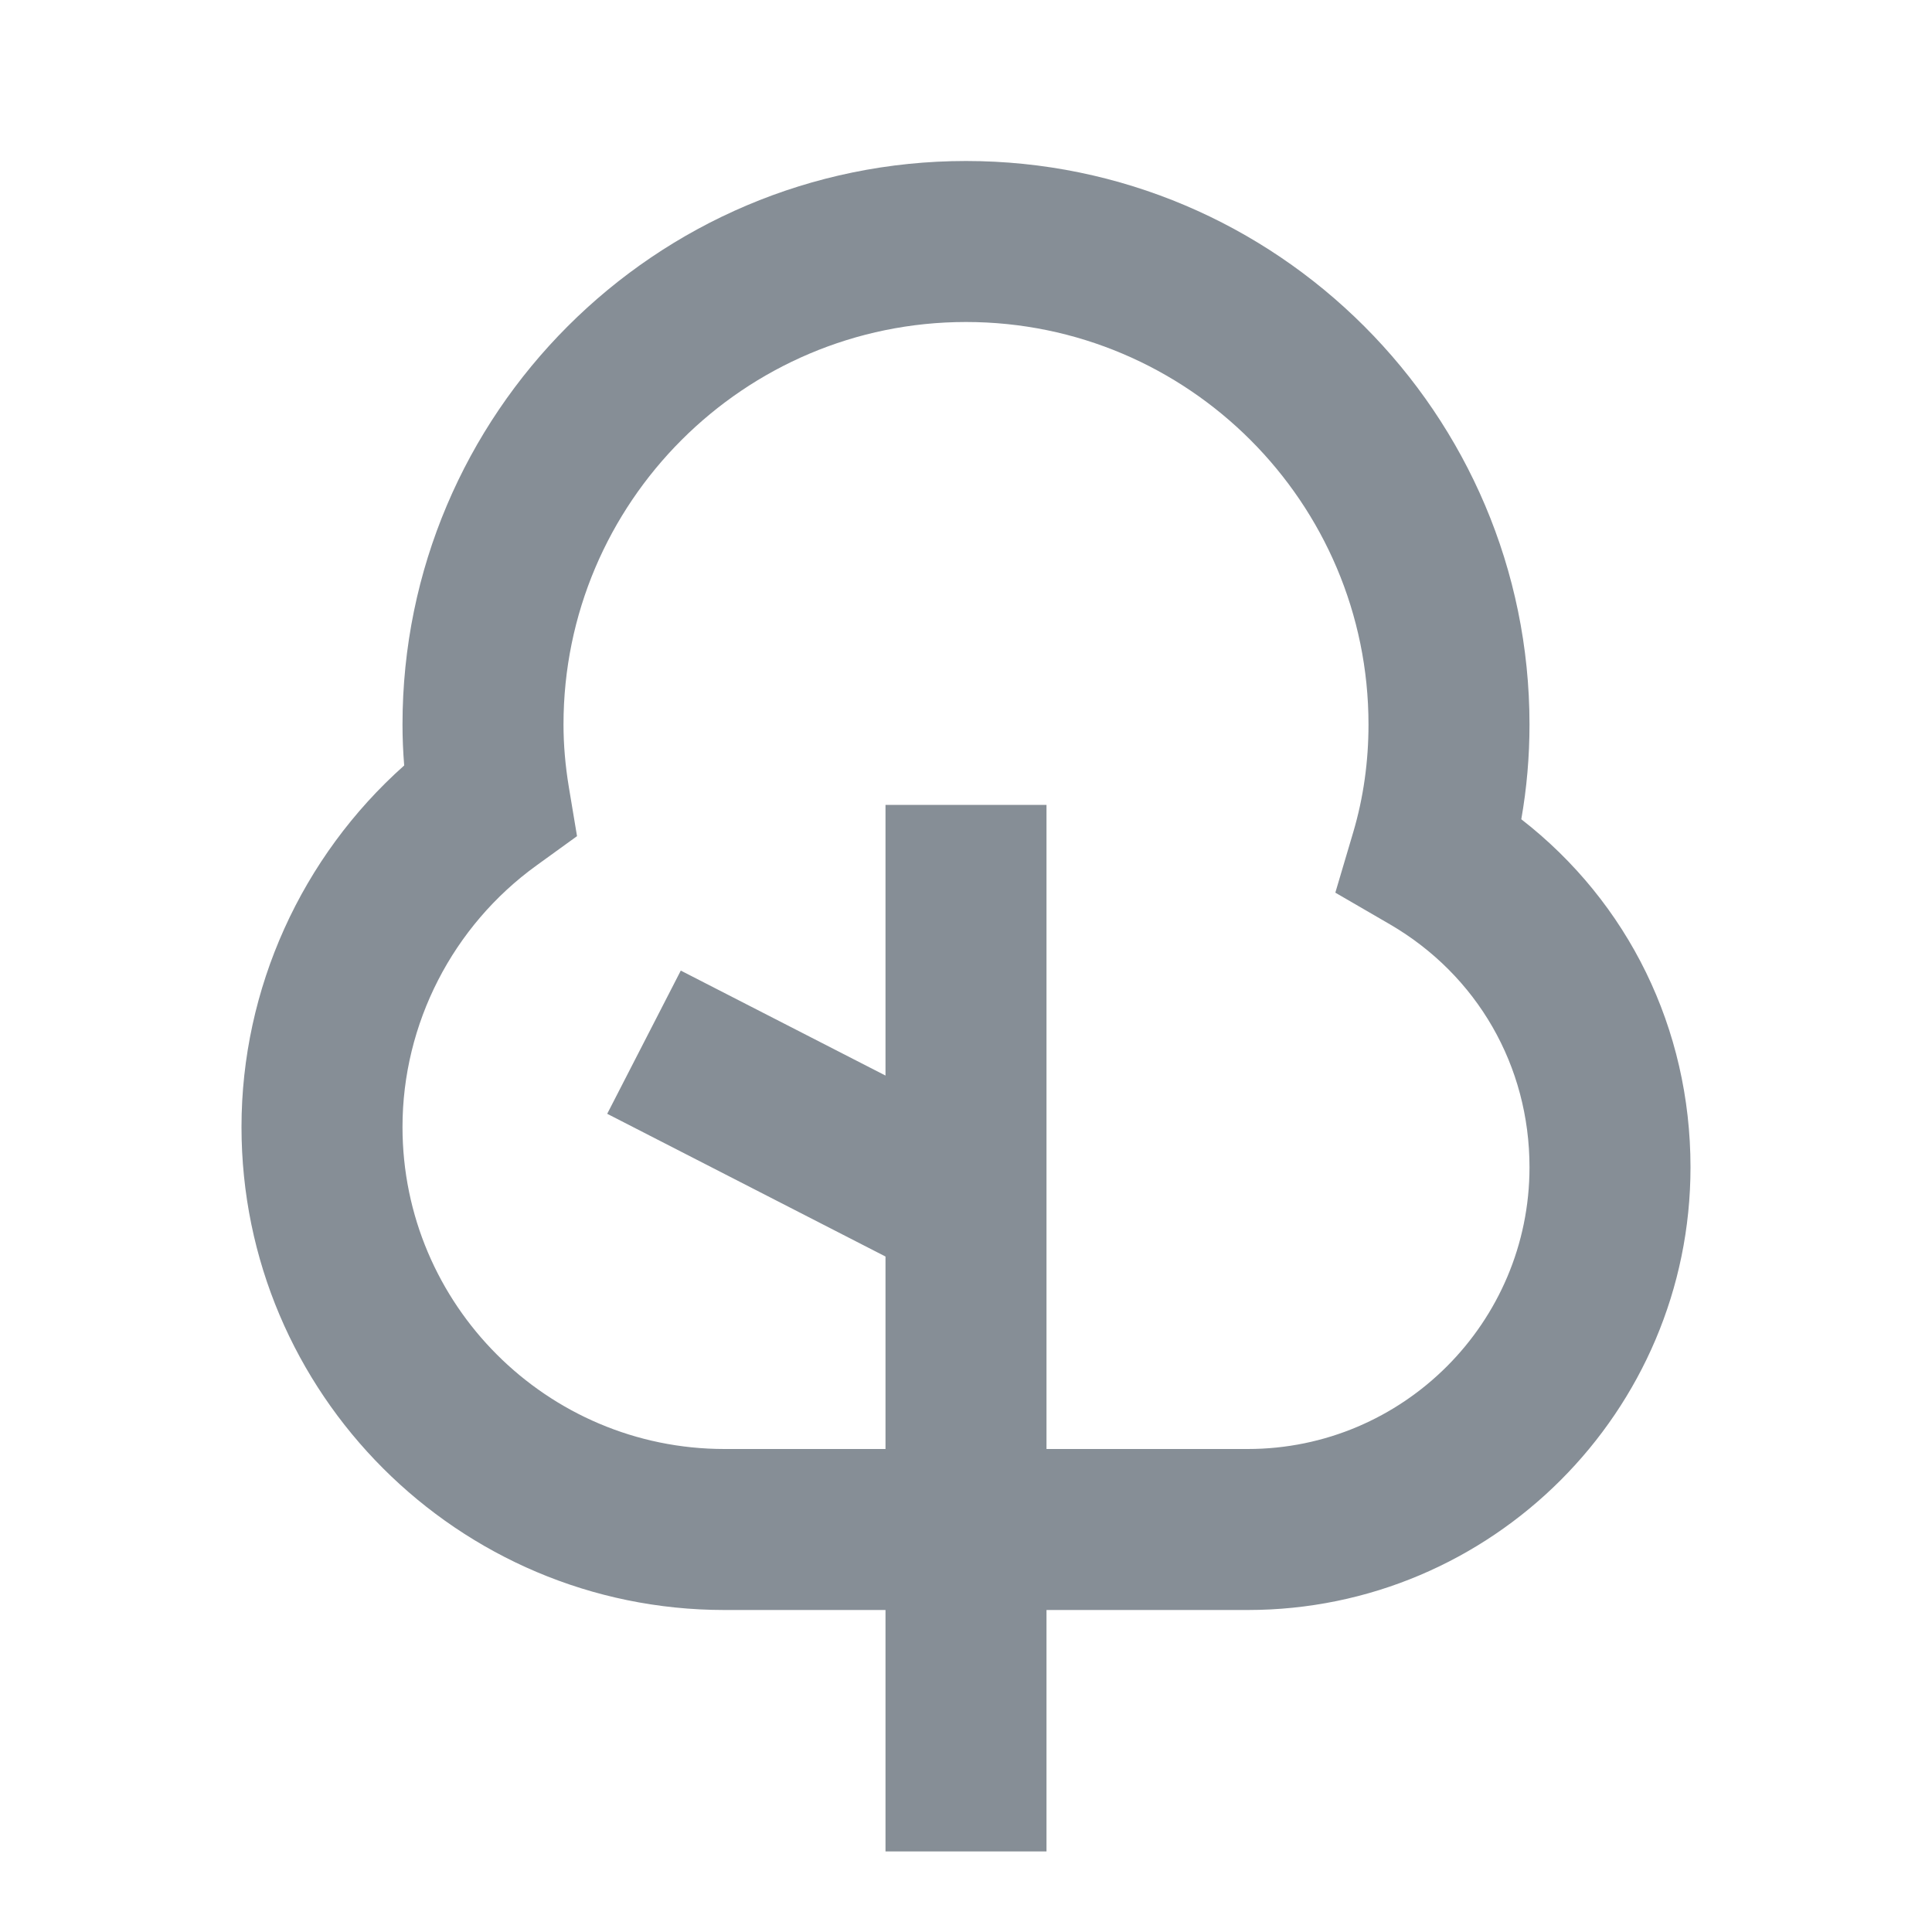
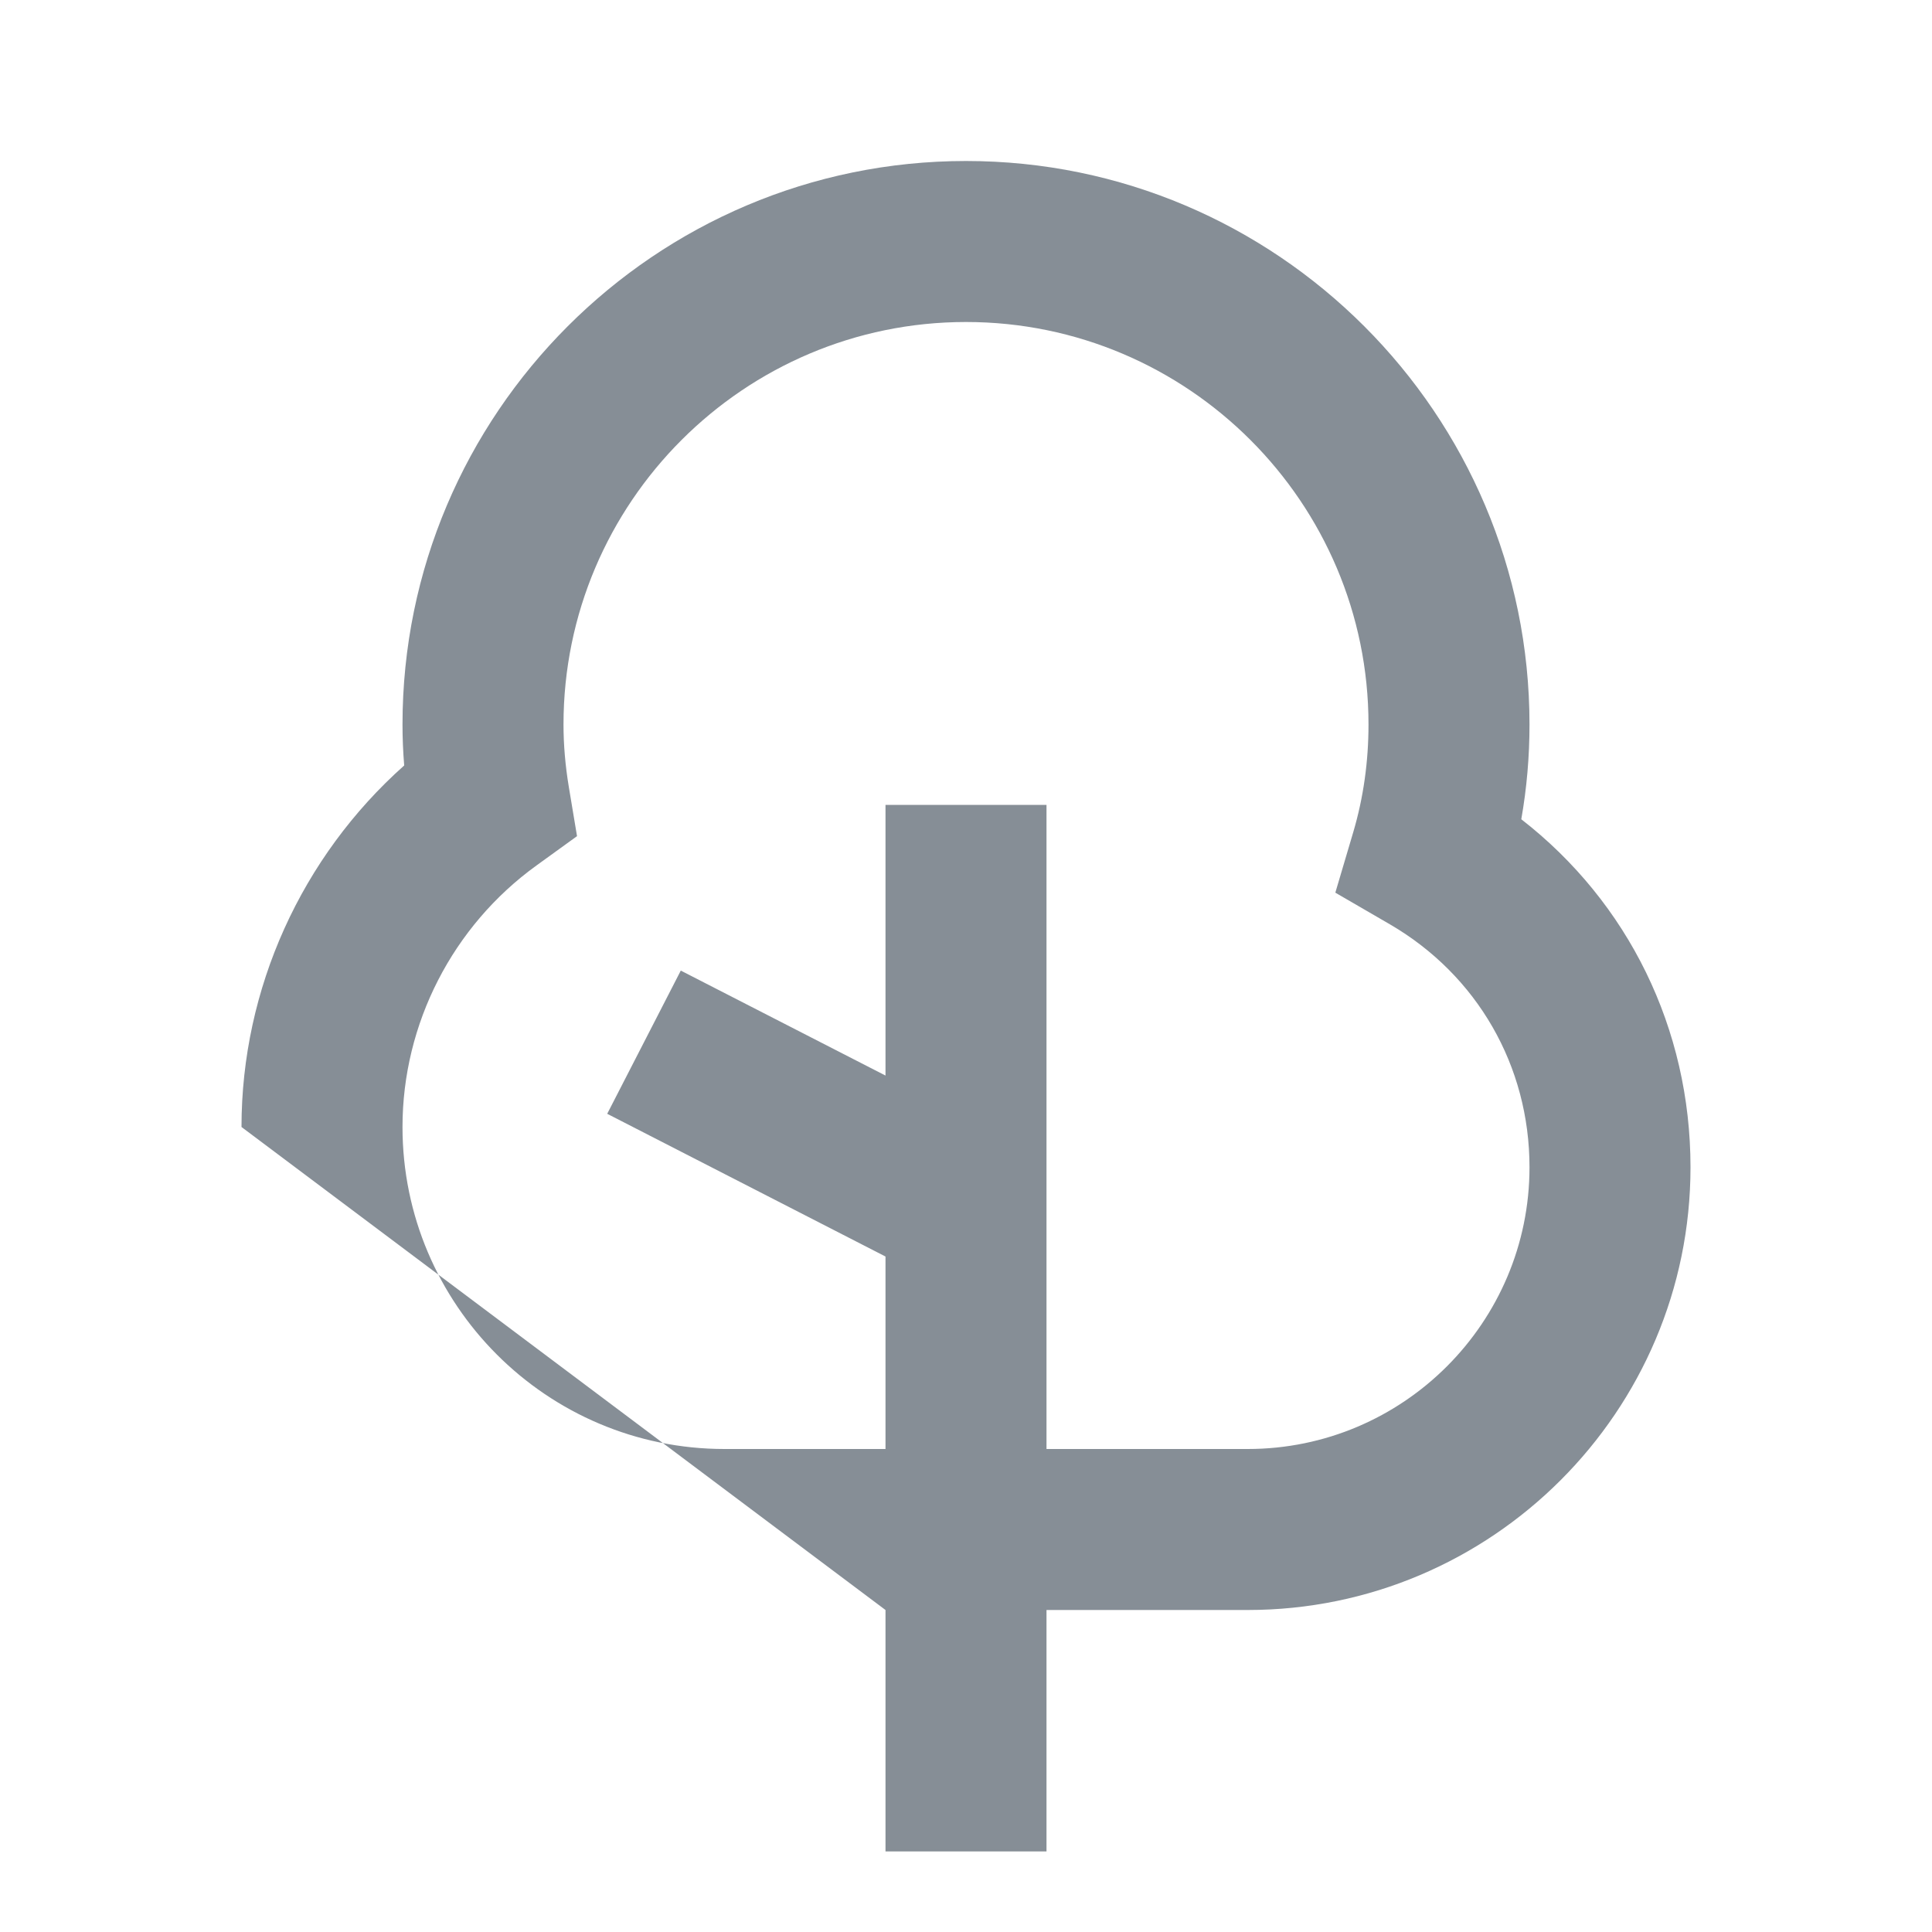
<svg xmlns="http://www.w3.org/2000/svg" width="24px" height="24px" viewBox="0 0 24 24" version="1.1">
  <title>Icon/24/Tree</title>
  <g id="Icon/24/Tree" stroke="none" stroke-width="1" fill="none" fill-rule="evenodd">
-     <path d="M15.5,18 L13,18 L13,9.999 L11,9.999 L11,13.361 L8.457,12.057 L7.543,13.836 L11,15.609 L11,18 L9,18 C6.794,18 5,16.206 5,14 C5,12.718 5.623,11.503 6.666,10.75 L7.168,10.387 L7.066,9.775 C7.022,9.51 7,9.249 7,9 C7,6.243 9.243,4 12,4 C14.757,4 17,6.243 17,9 C17,9.46 16.937,9.91 16.811,10.336 L16.588,11.089 L17.267,11.483 C18.352,12.115 19,13.243 19,14.5 C19,16.43 17.43,18 15.5,18 M18.898,10.177 C18.966,9.792 19,9.398 19,9 C19,5.141 15.859,2 12,2 C8.14,2 5,5.141 5,9 C5,9.167 5.007,9.337 5.021,9.509 C3.746,10.644 3,12.281 3,14 C3,17.309 5.691,20 9,20 L11,20 L11,22.999 L13,22.999 L13,20 L15.5,20 C18.532,20 21,17.532 21,14.5 C21,12.777 20.227,11.21 18.898,10.177" id="Fill-1" fill="#868e96" />
+     <path d="M15.5,18 L13,18 L13,9.999 L11,9.999 L11,13.361 L8.457,12.057 L7.543,13.836 L11,15.609 L11,18 L9,18 C6.794,18 5,16.206 5,14 C5,12.718 5.623,11.503 6.666,10.75 L7.168,10.387 L7.066,9.775 C7.022,9.51 7,9.249 7,9 C7,6.243 9.243,4 12,4 C14.757,4 17,6.243 17,9 C17,9.46 16.937,9.91 16.811,10.336 L16.588,11.089 L17.267,11.483 C18.352,12.115 19,13.243 19,14.5 C19,16.43 17.43,18 15.5,18 M18.898,10.177 C18.966,9.792 19,9.398 19,9 C19,5.141 15.859,2 12,2 C8.14,2 5,5.141 5,9 C5,9.167 5.007,9.337 5.021,9.509 C3.746,10.644 3,12.281 3,14 L11,20 L11,22.999 L13,22.999 L13,20 L15.5,20 C18.532,20 21,17.532 21,14.5 C21,12.777 20.227,11.21 18.898,10.177" id="Fill-1" fill="#868e96" />
  </g>
</svg>